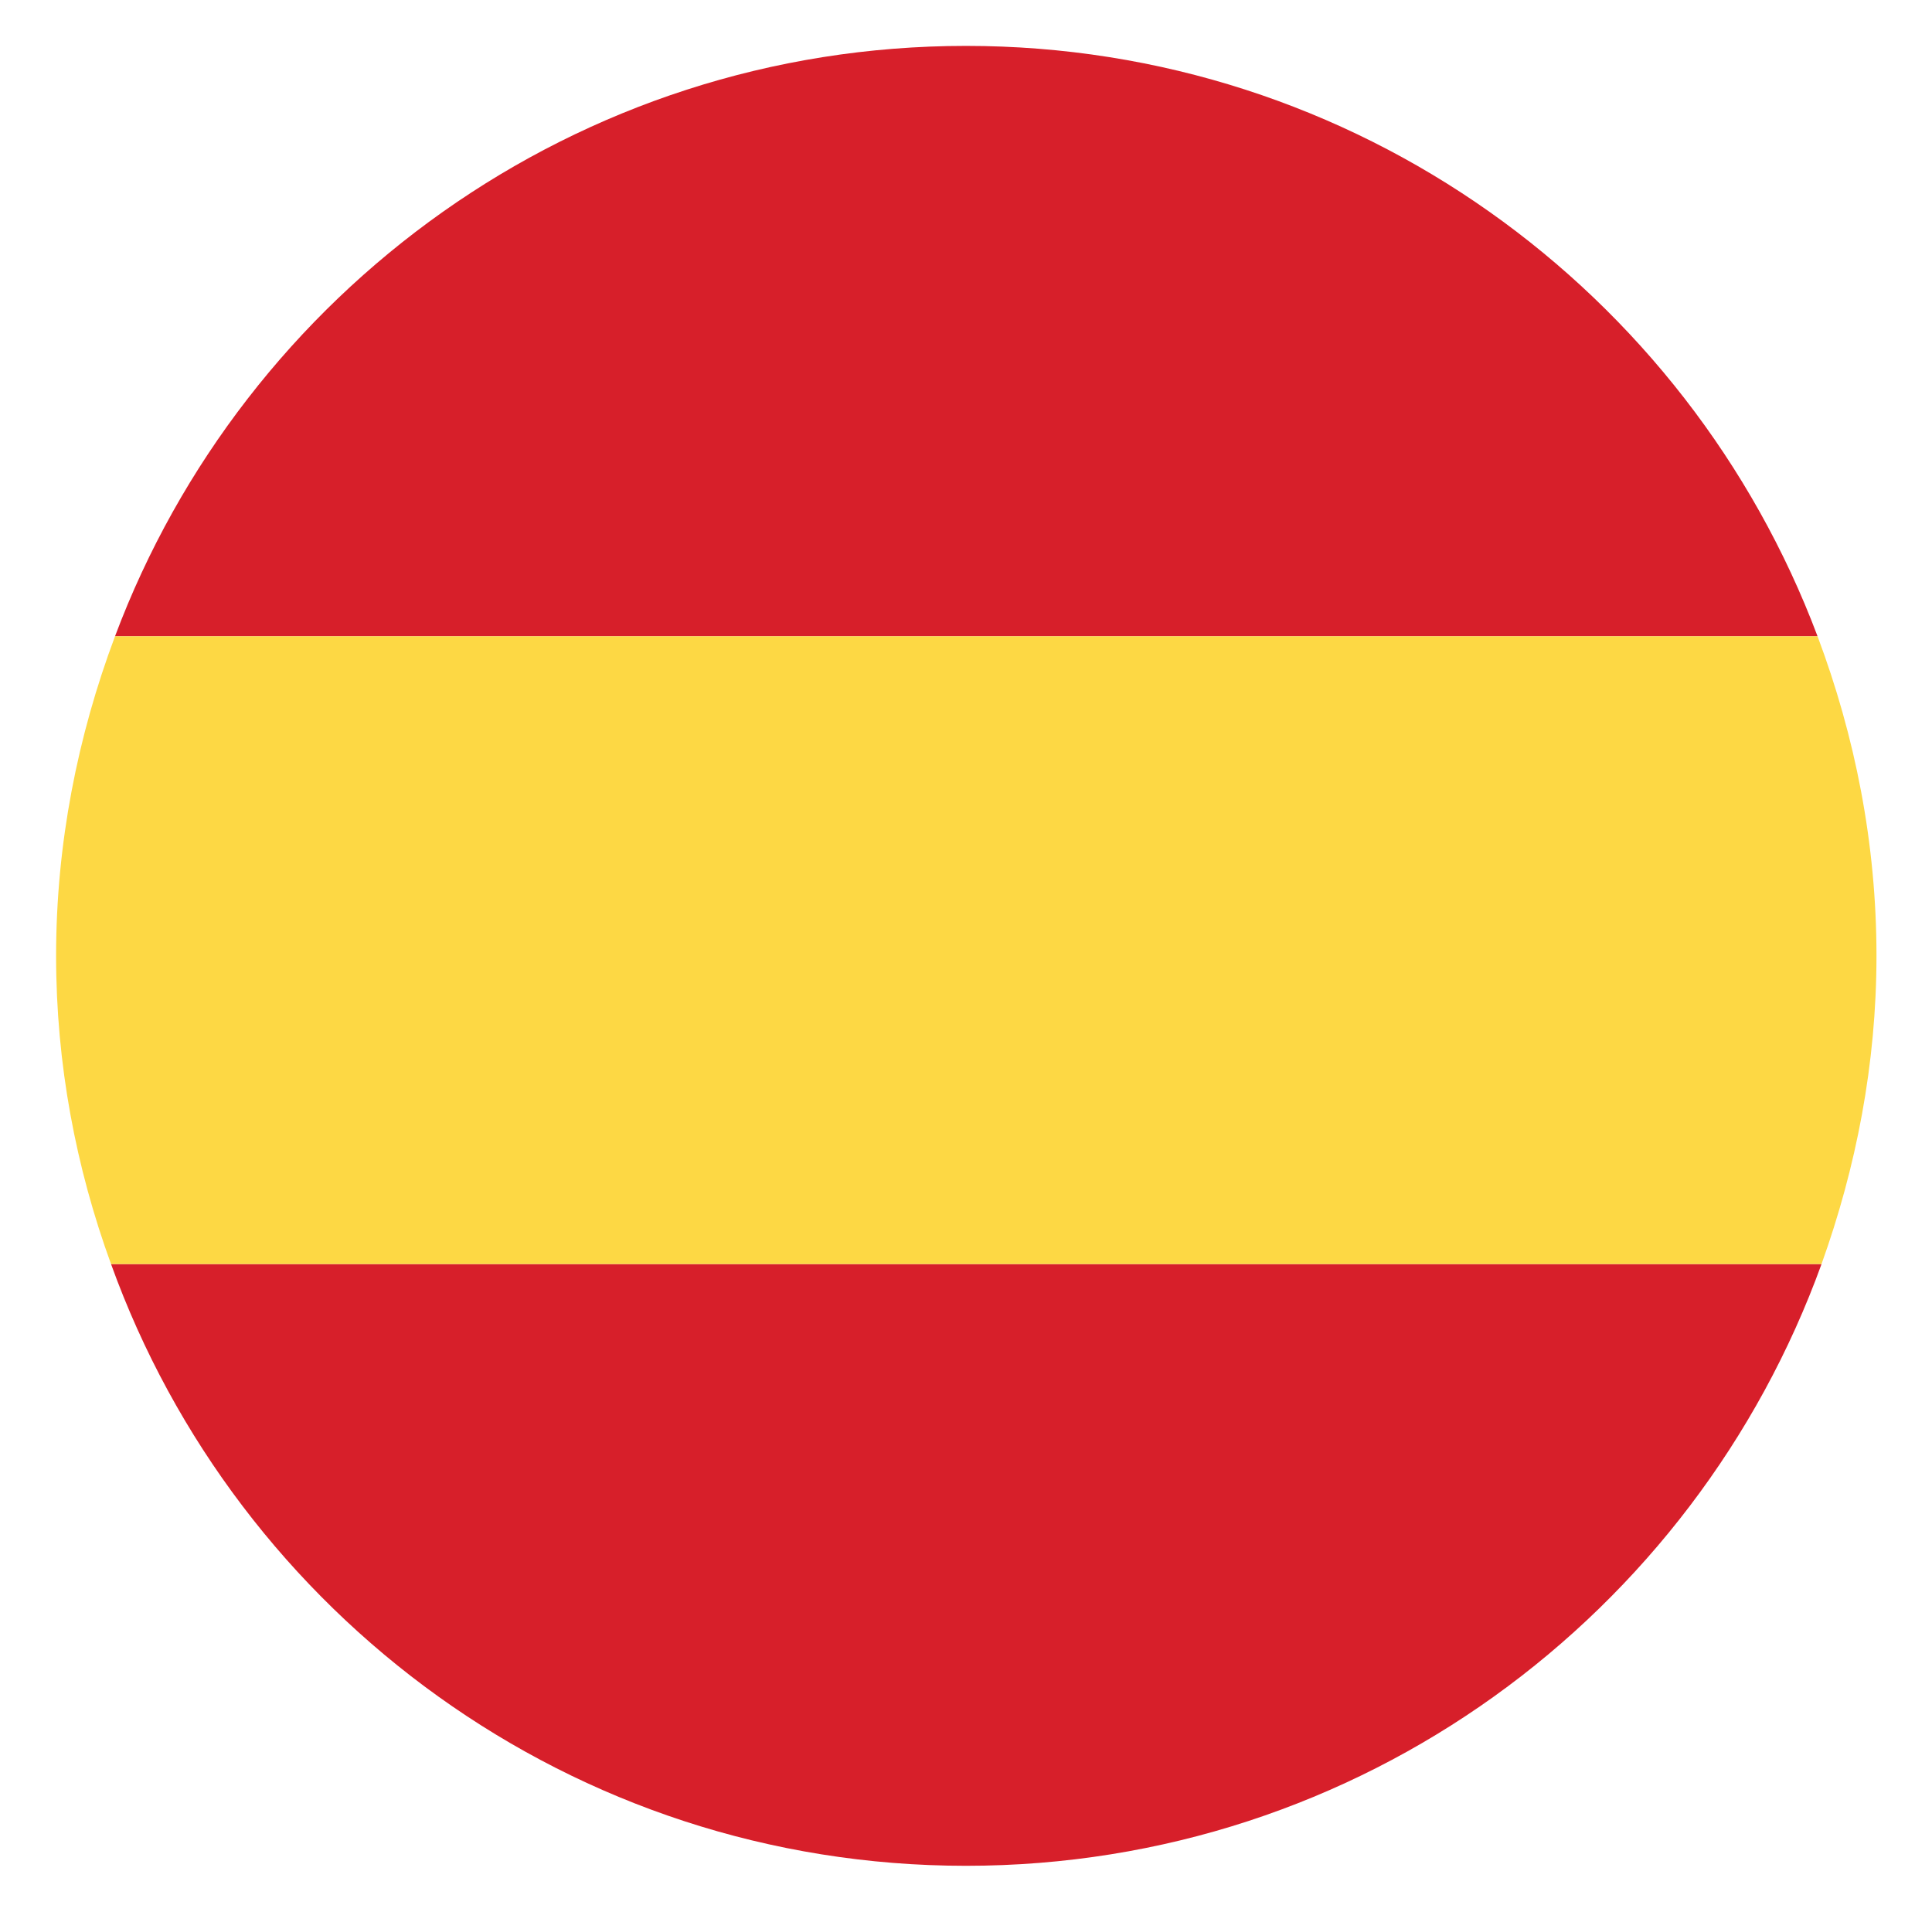
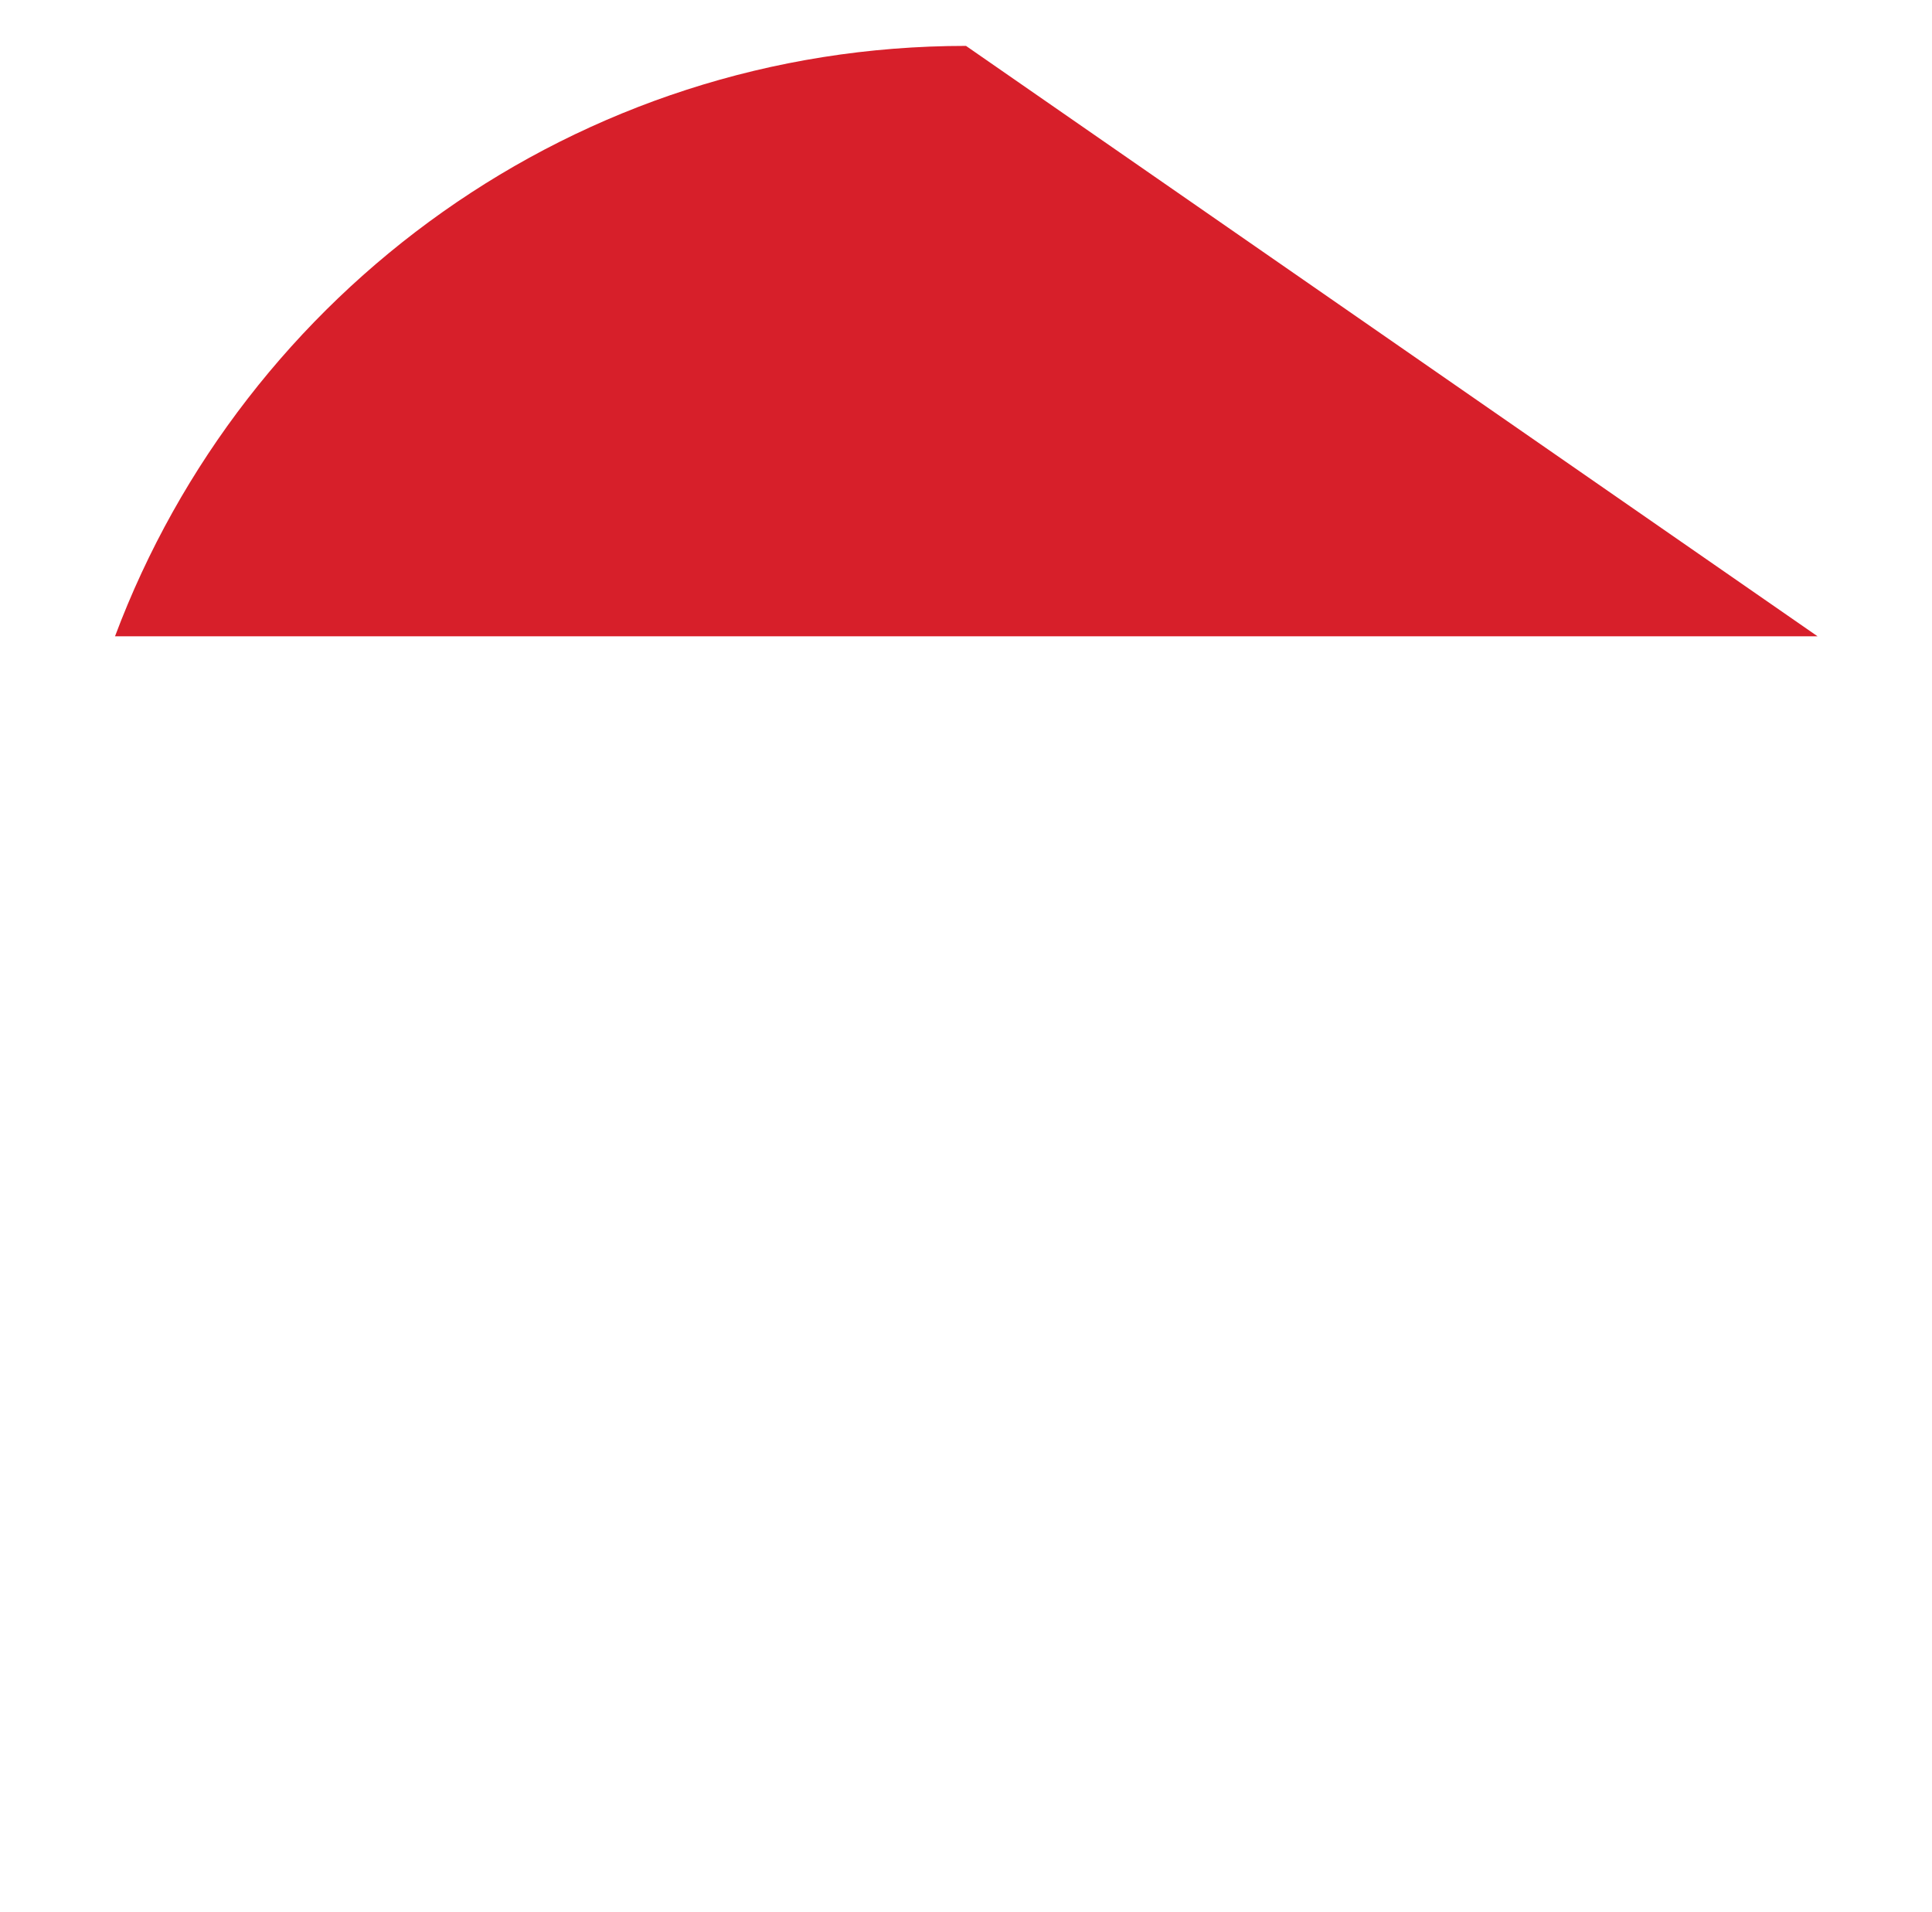
<svg xmlns="http://www.w3.org/2000/svg" version="1.1" id="Layer_1" x="0px" y="0px" viewBox="0 0 34.1 33.74" style="enable-background:new 0 0 34.1 33.74;" xml:space="preserve">
  <style type="text/css">
	.st0{fill:#D71F2A;}
	.st1{fill:#FDD844;}
	.st2{fill:#DA2127;}
	.st3{fill:#F0EFEF;}
	.st4{fill:#2456A7;}
</style>
  <g>
-     <path class="st0" d="M17.05,32.93c6.96,0,12.86-4.43,15.1-10.62H1.96C4.19,28.5,10.1,32.93,17.05,32.93z" />
-     <path class="st0" d="M17.05,0.81c-6.88,0-12.74,4.34-15.02,10.42h30.05C29.79,5.14,23.93,0.81,17.05,0.81z" />
-     <path class="st1" d="M32.08,11.23H2.03c-0.66,1.76-1.04,3.66-1.04,5.64c0,1.91,0.35,3.74,0.97,5.44h30.19   c0.61-1.7,0.97-3.53,0.97-5.44C33.12,14.88,32.74,12.99,32.08,11.23z" />
+     <path class="st0" d="M17.05,0.81c-6.88,0-12.74,4.34-15.02,10.42h30.05z" />
  </g>
</svg>